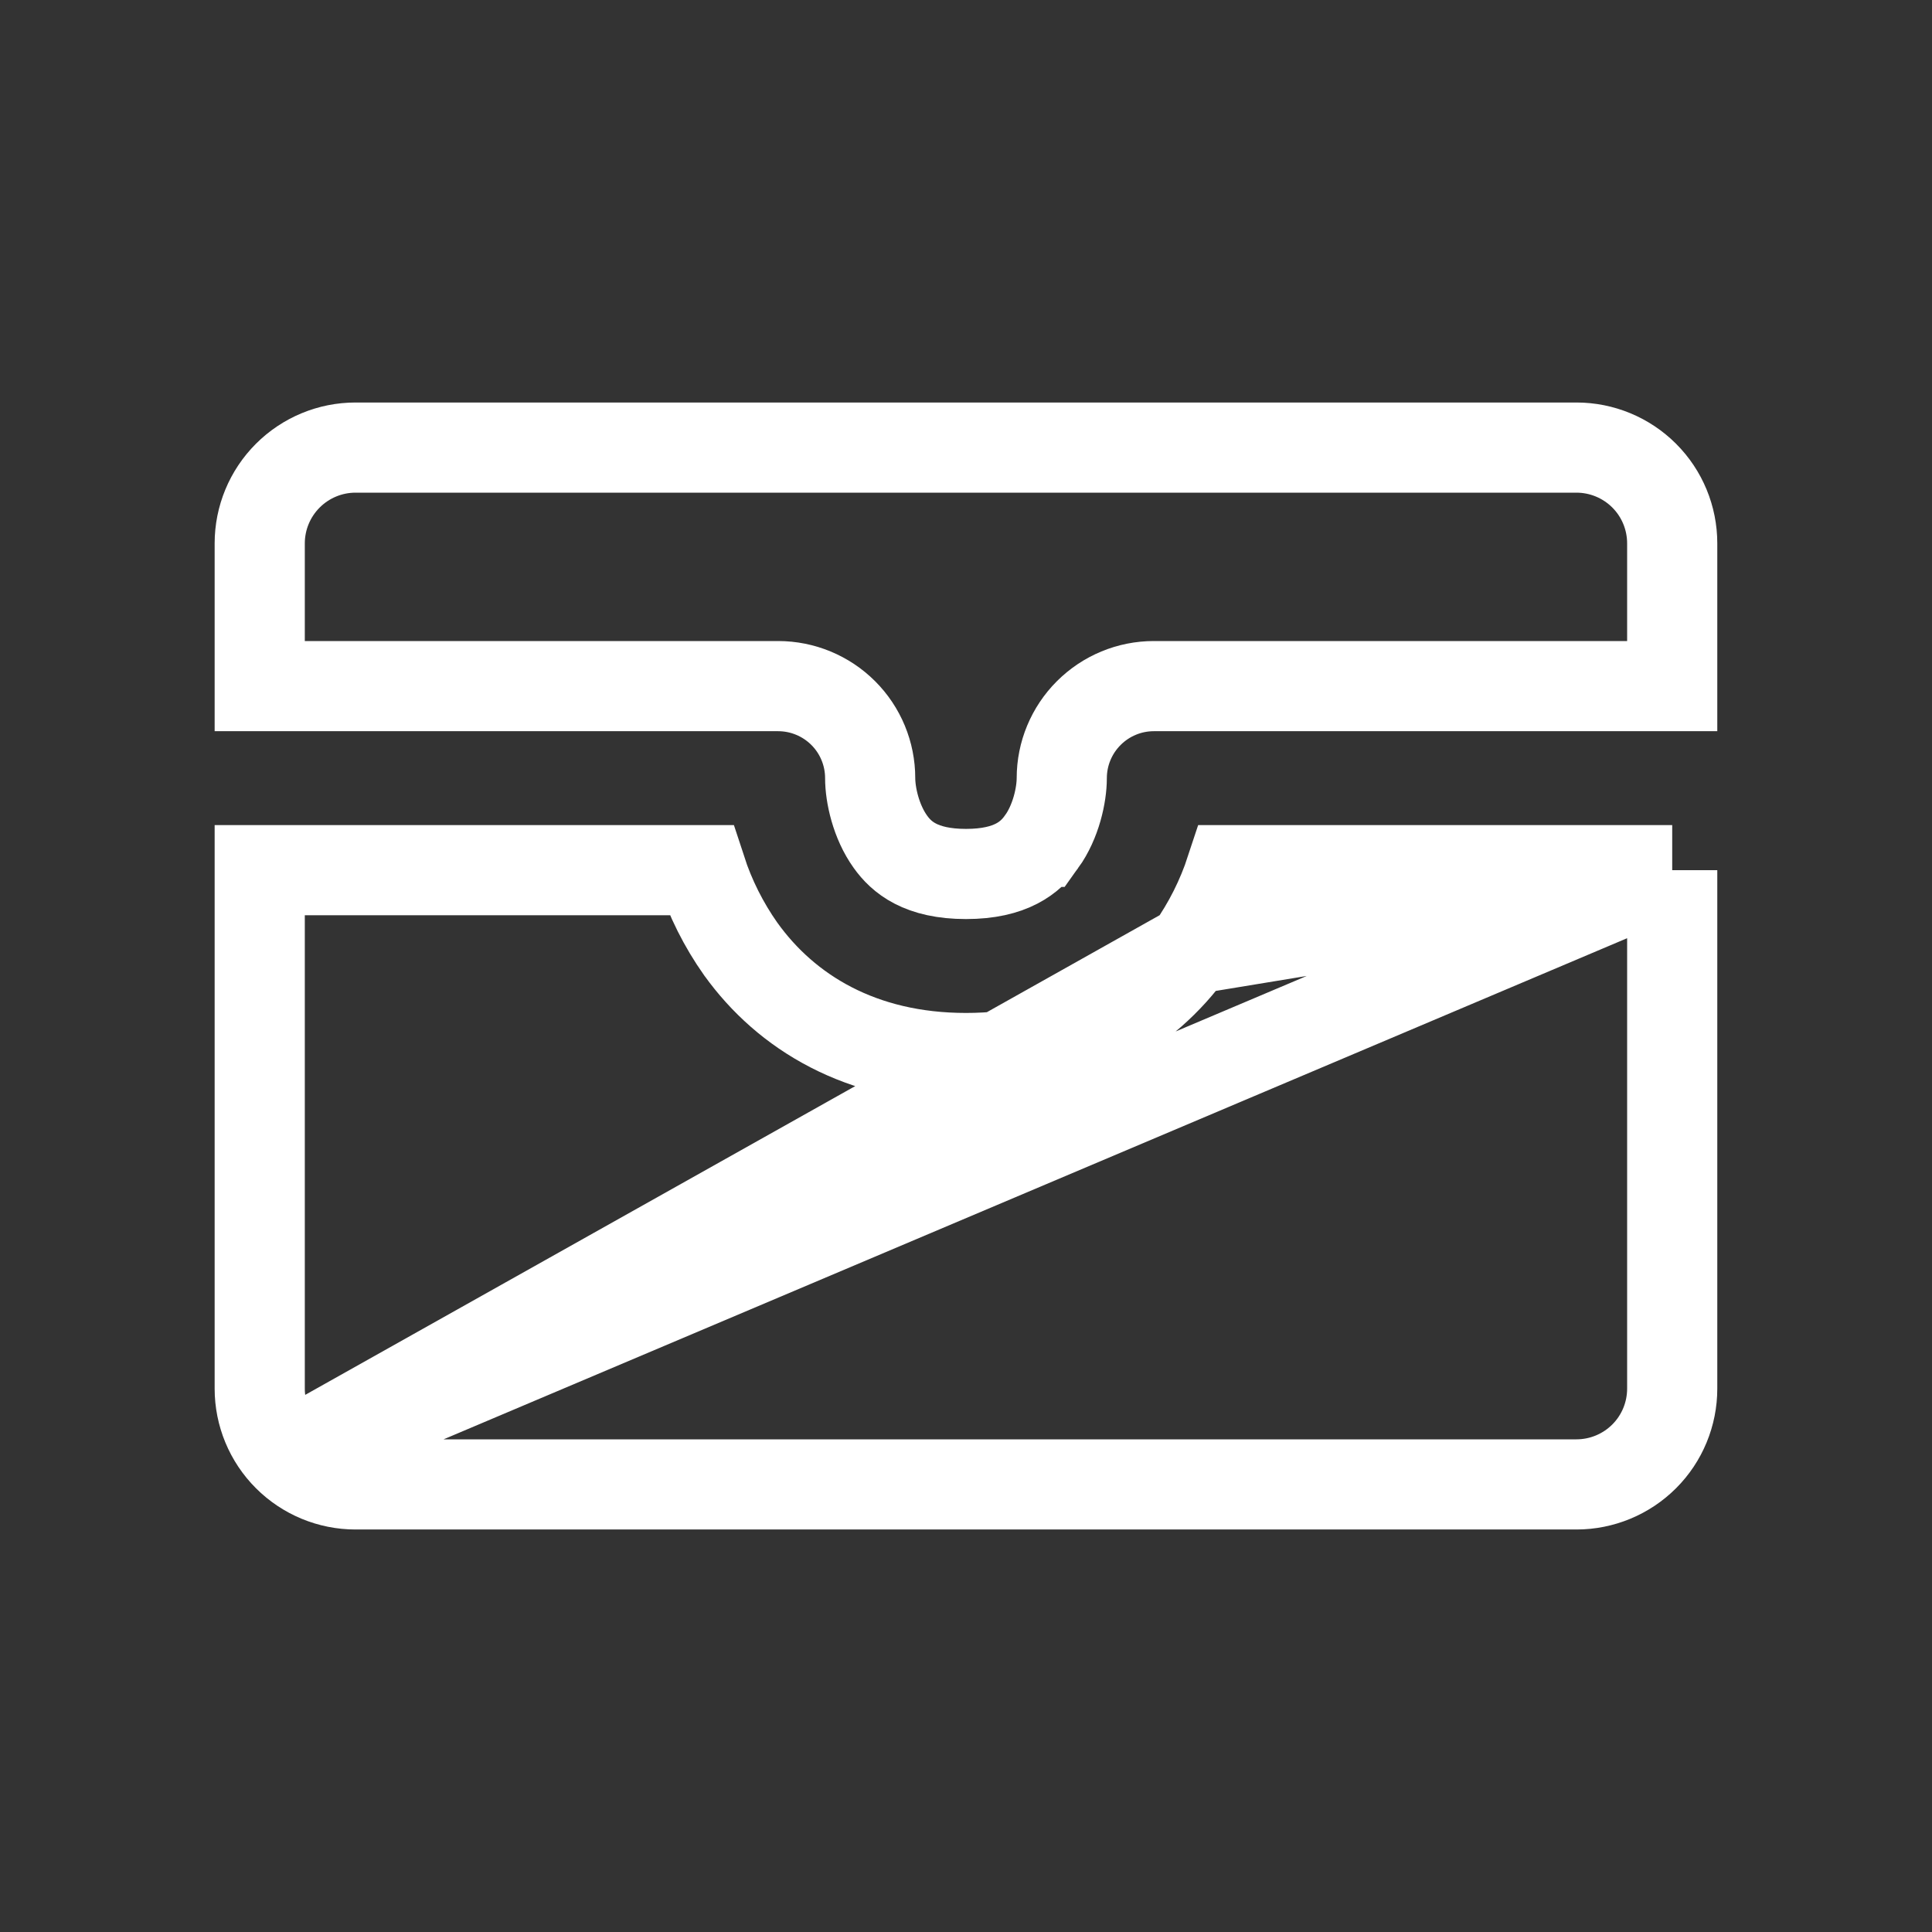
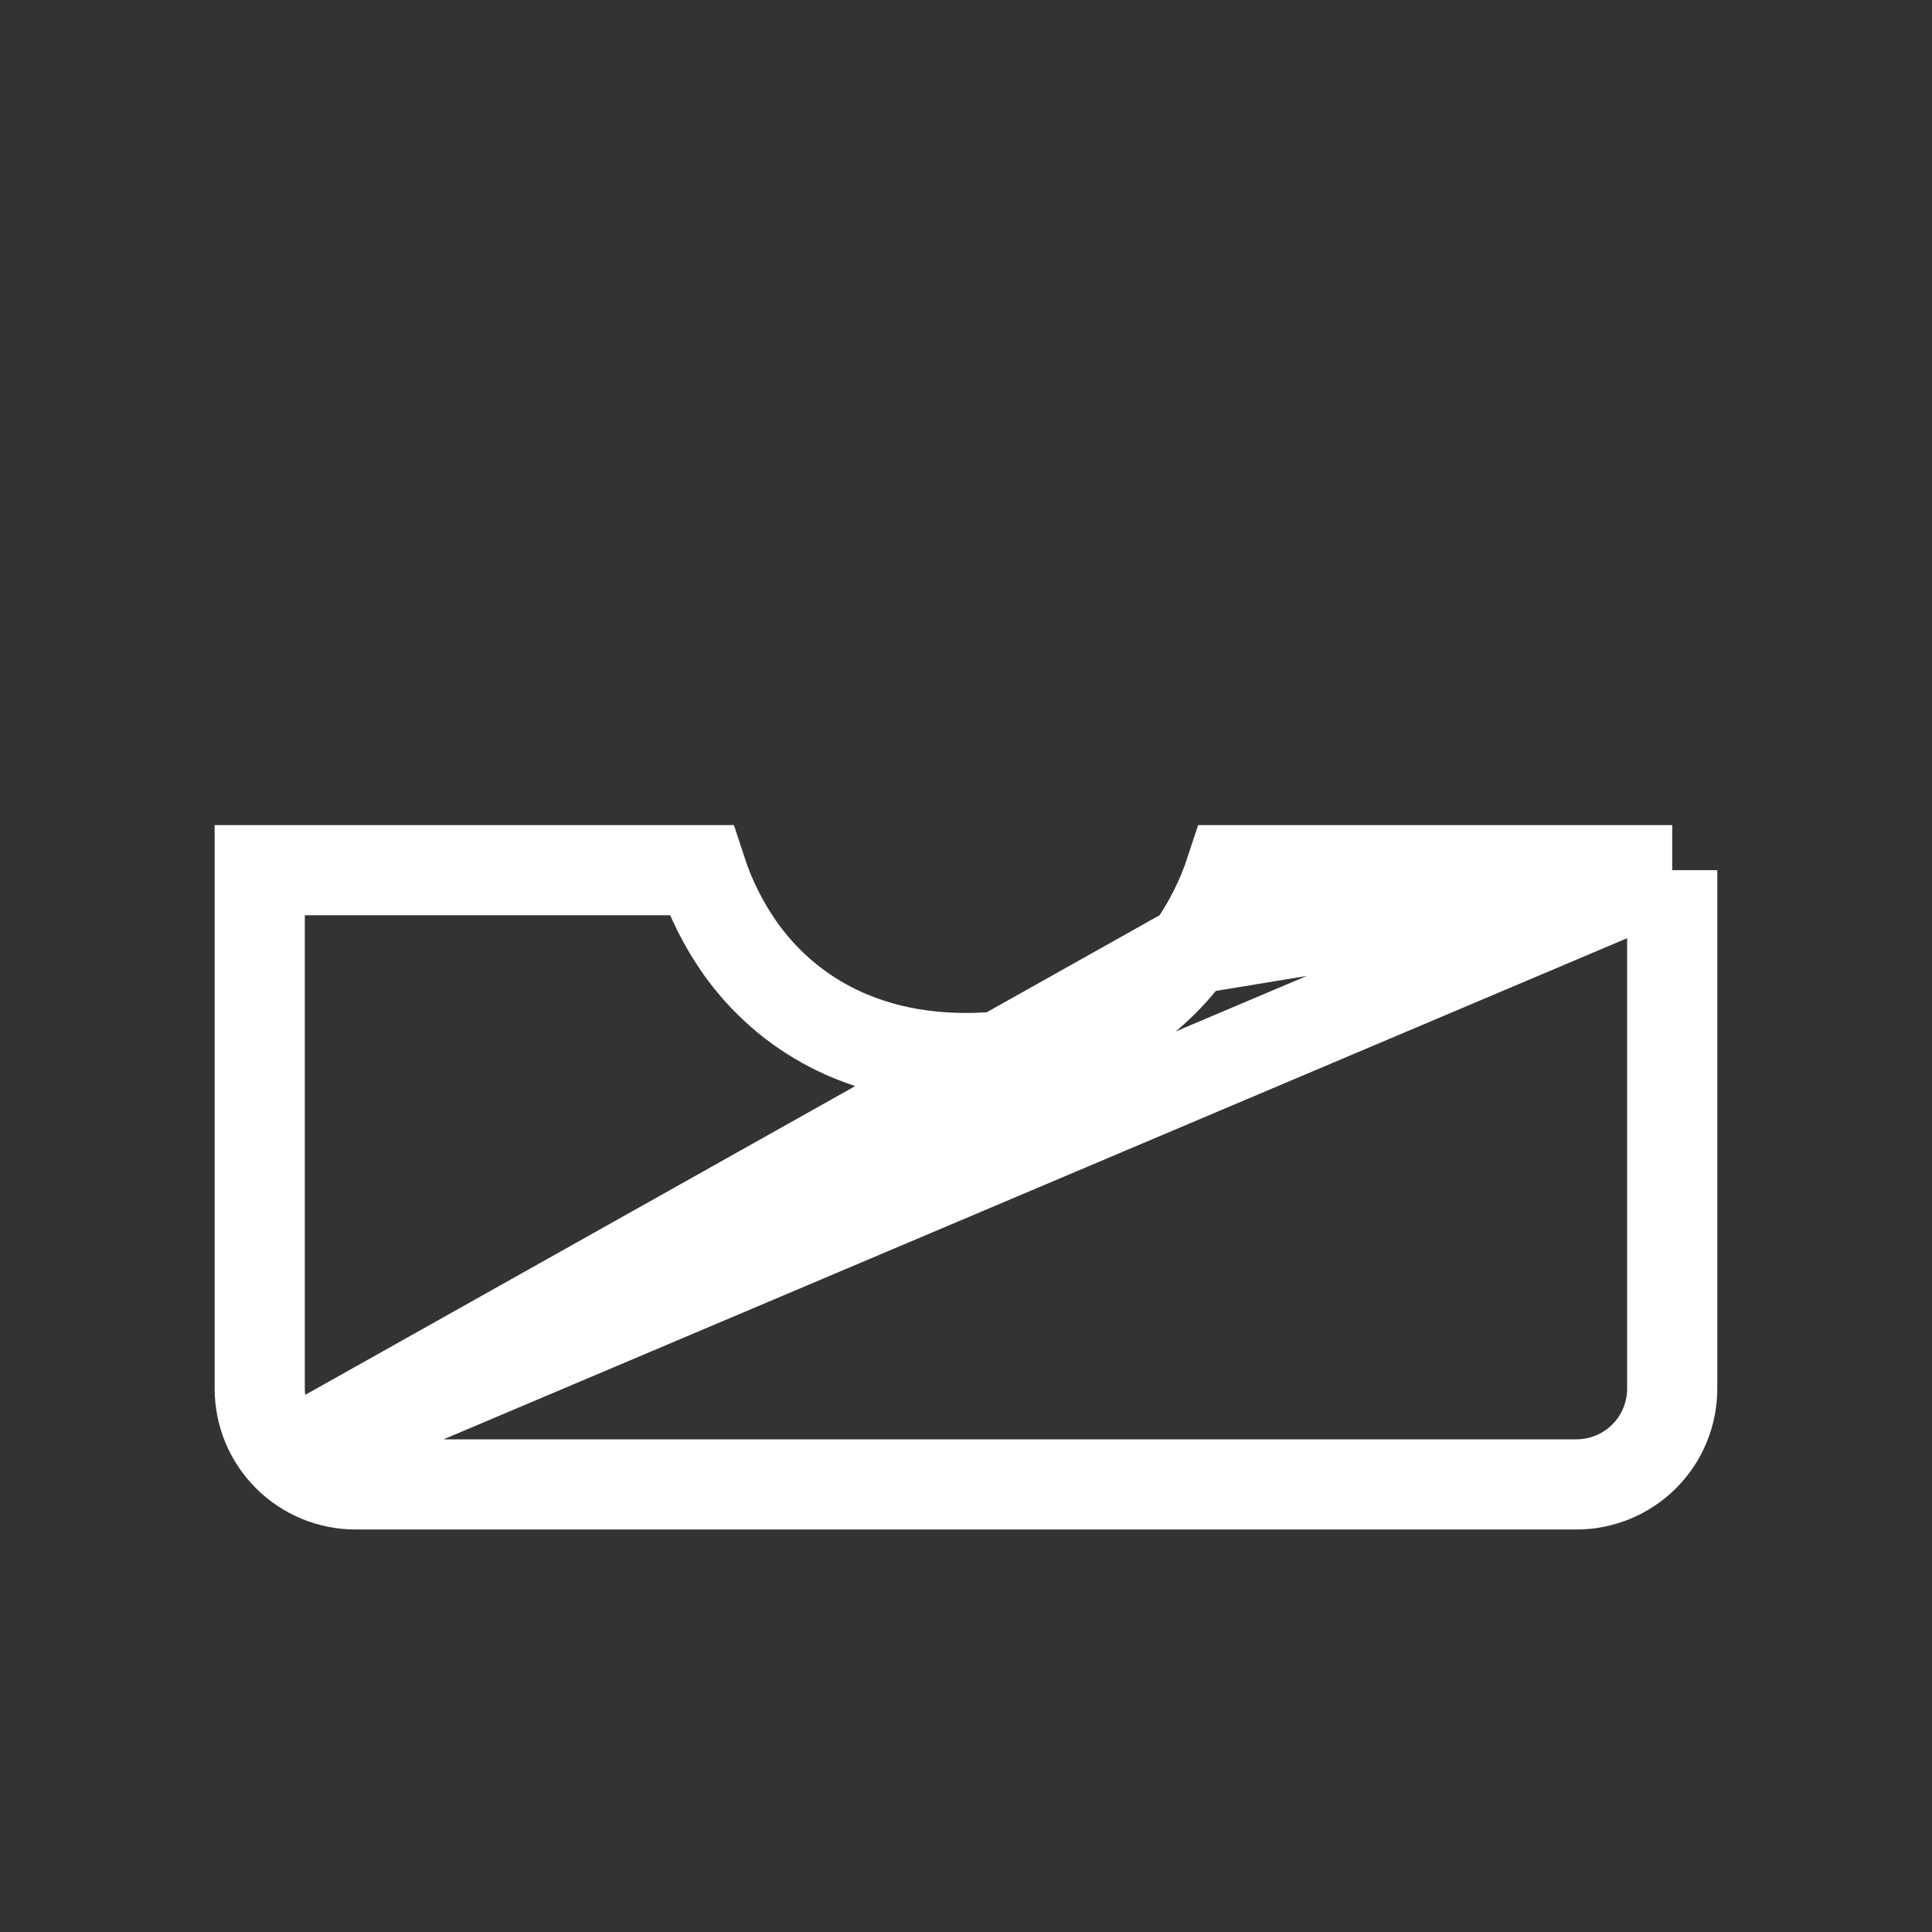
<svg xmlns="http://www.w3.org/2000/svg" width="30" height="30" viewBox="0 0 30 30" fill="none">
  <rect x="0" y="0" width="30" height="30" fill="#333333" stroke="none" />
-   <path d="M12.083 10.654H4.033V8.438C4.033 8.043 4.19 7.665 4.469 7.386C4.748 7.107 5.126 6.95 5.521 6.95H24.479C24.873 6.95 25.252 7.107 25.531 7.386C25.81 7.665 25.966 8.043 25.966 8.438V10.654H17.916C17.537 10.654 17.174 10.805 16.906 11.073C16.638 11.341 16.487 11.704 16.487 12.083C16.487 12.34 16.399 12.758 16.173 13.072L16.172 13.072C16.001 13.311 15.701 13.571 15 13.571C14.298 13.571 13.998 13.311 13.827 13.072L13.827 13.072C13.601 12.758 13.512 12.34 13.512 12.083C13.512 11.704 13.362 11.341 13.094 11.073C12.826 10.805 12.462 10.654 12.083 10.654Z" stroke="white" stroke-width="1.4" />
  <path d="M18.493 14.741L18.493 14.741C17.79 15.718 16.632 16.429 15 16.429C13.367 16.429 12.209 15.718 11.506 14.741L11.502 14.736L11.502 14.736C11.237 14.36 11.03 13.948 10.888 13.512H4.033V21.562C4.033 21.957 4.19 22.335 4.469 22.614M18.493 14.741L4.469 22.614M18.493 14.741L18.497 14.736C18.762 14.36 18.969 13.948 19.112 13.512H25.966M18.493 14.741L25.966 13.512M4.469 22.614C4.748 22.893 5.126 23.05 5.521 23.05H24.479C24.873 23.05 25.252 22.893 25.531 22.614C25.81 22.335 25.966 21.957 25.966 21.562V13.512M4.469 22.614L25.966 13.512" stroke="white" stroke-width="1.4" />
</svg>